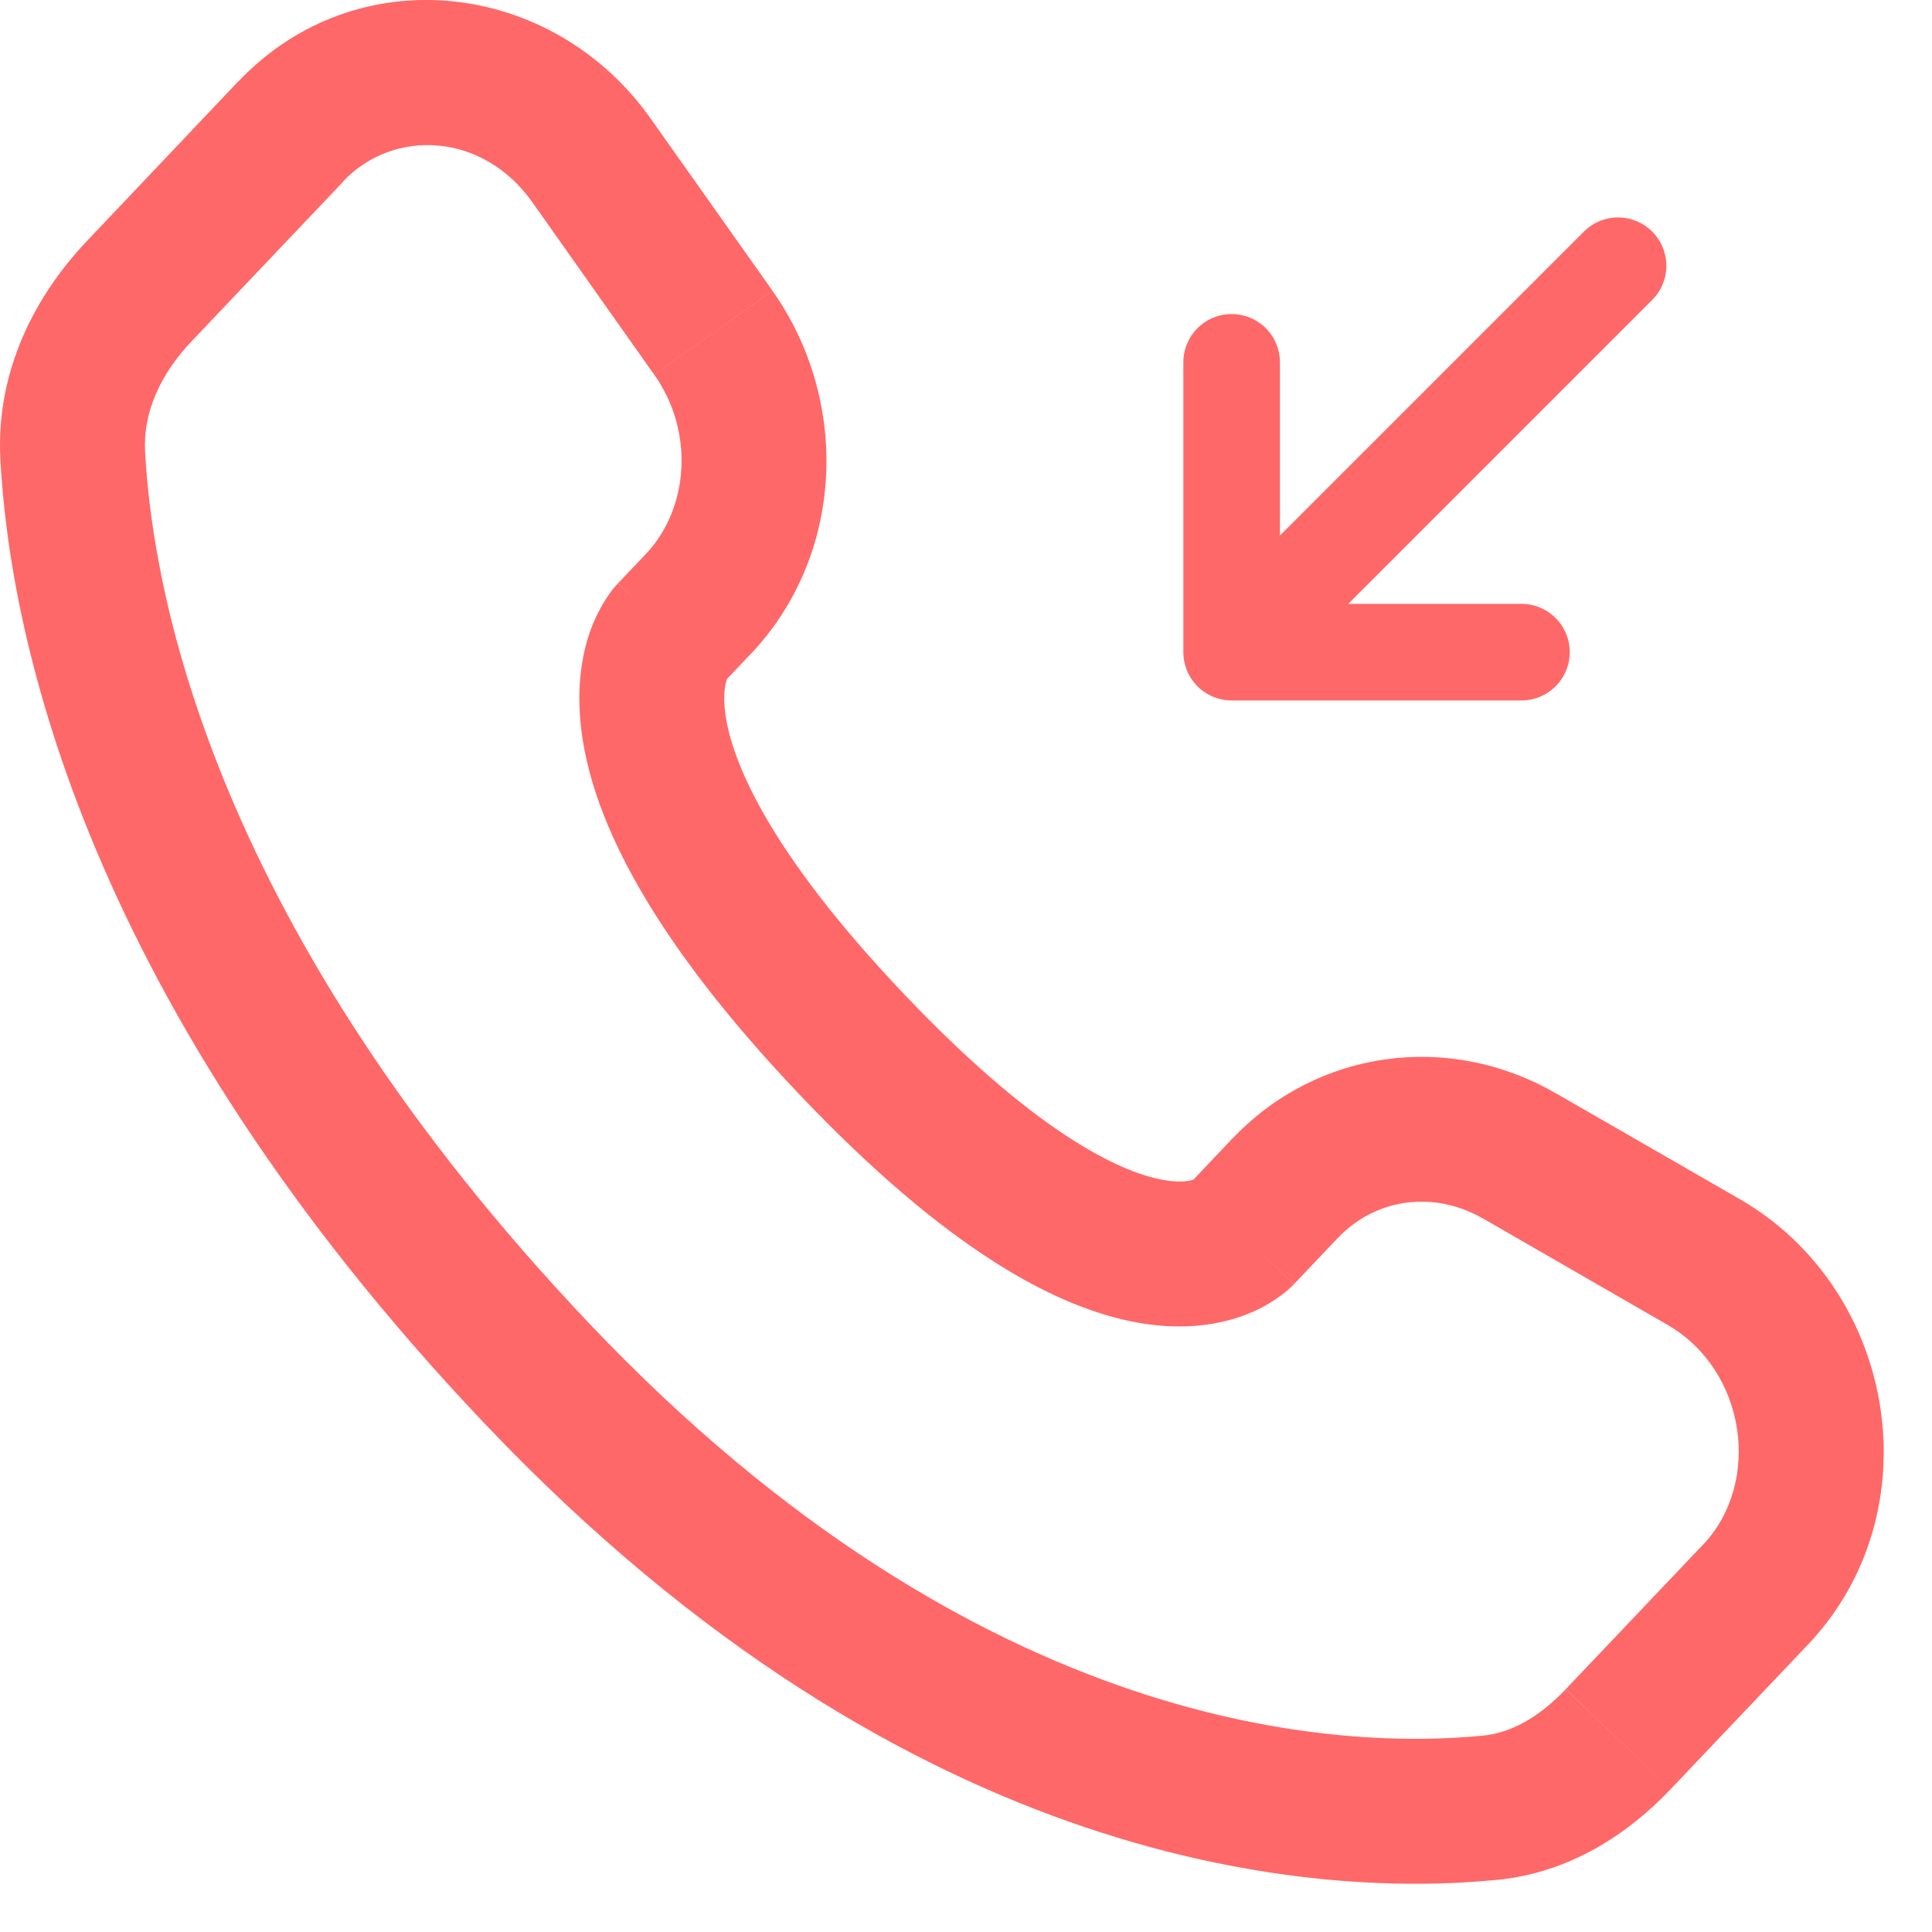
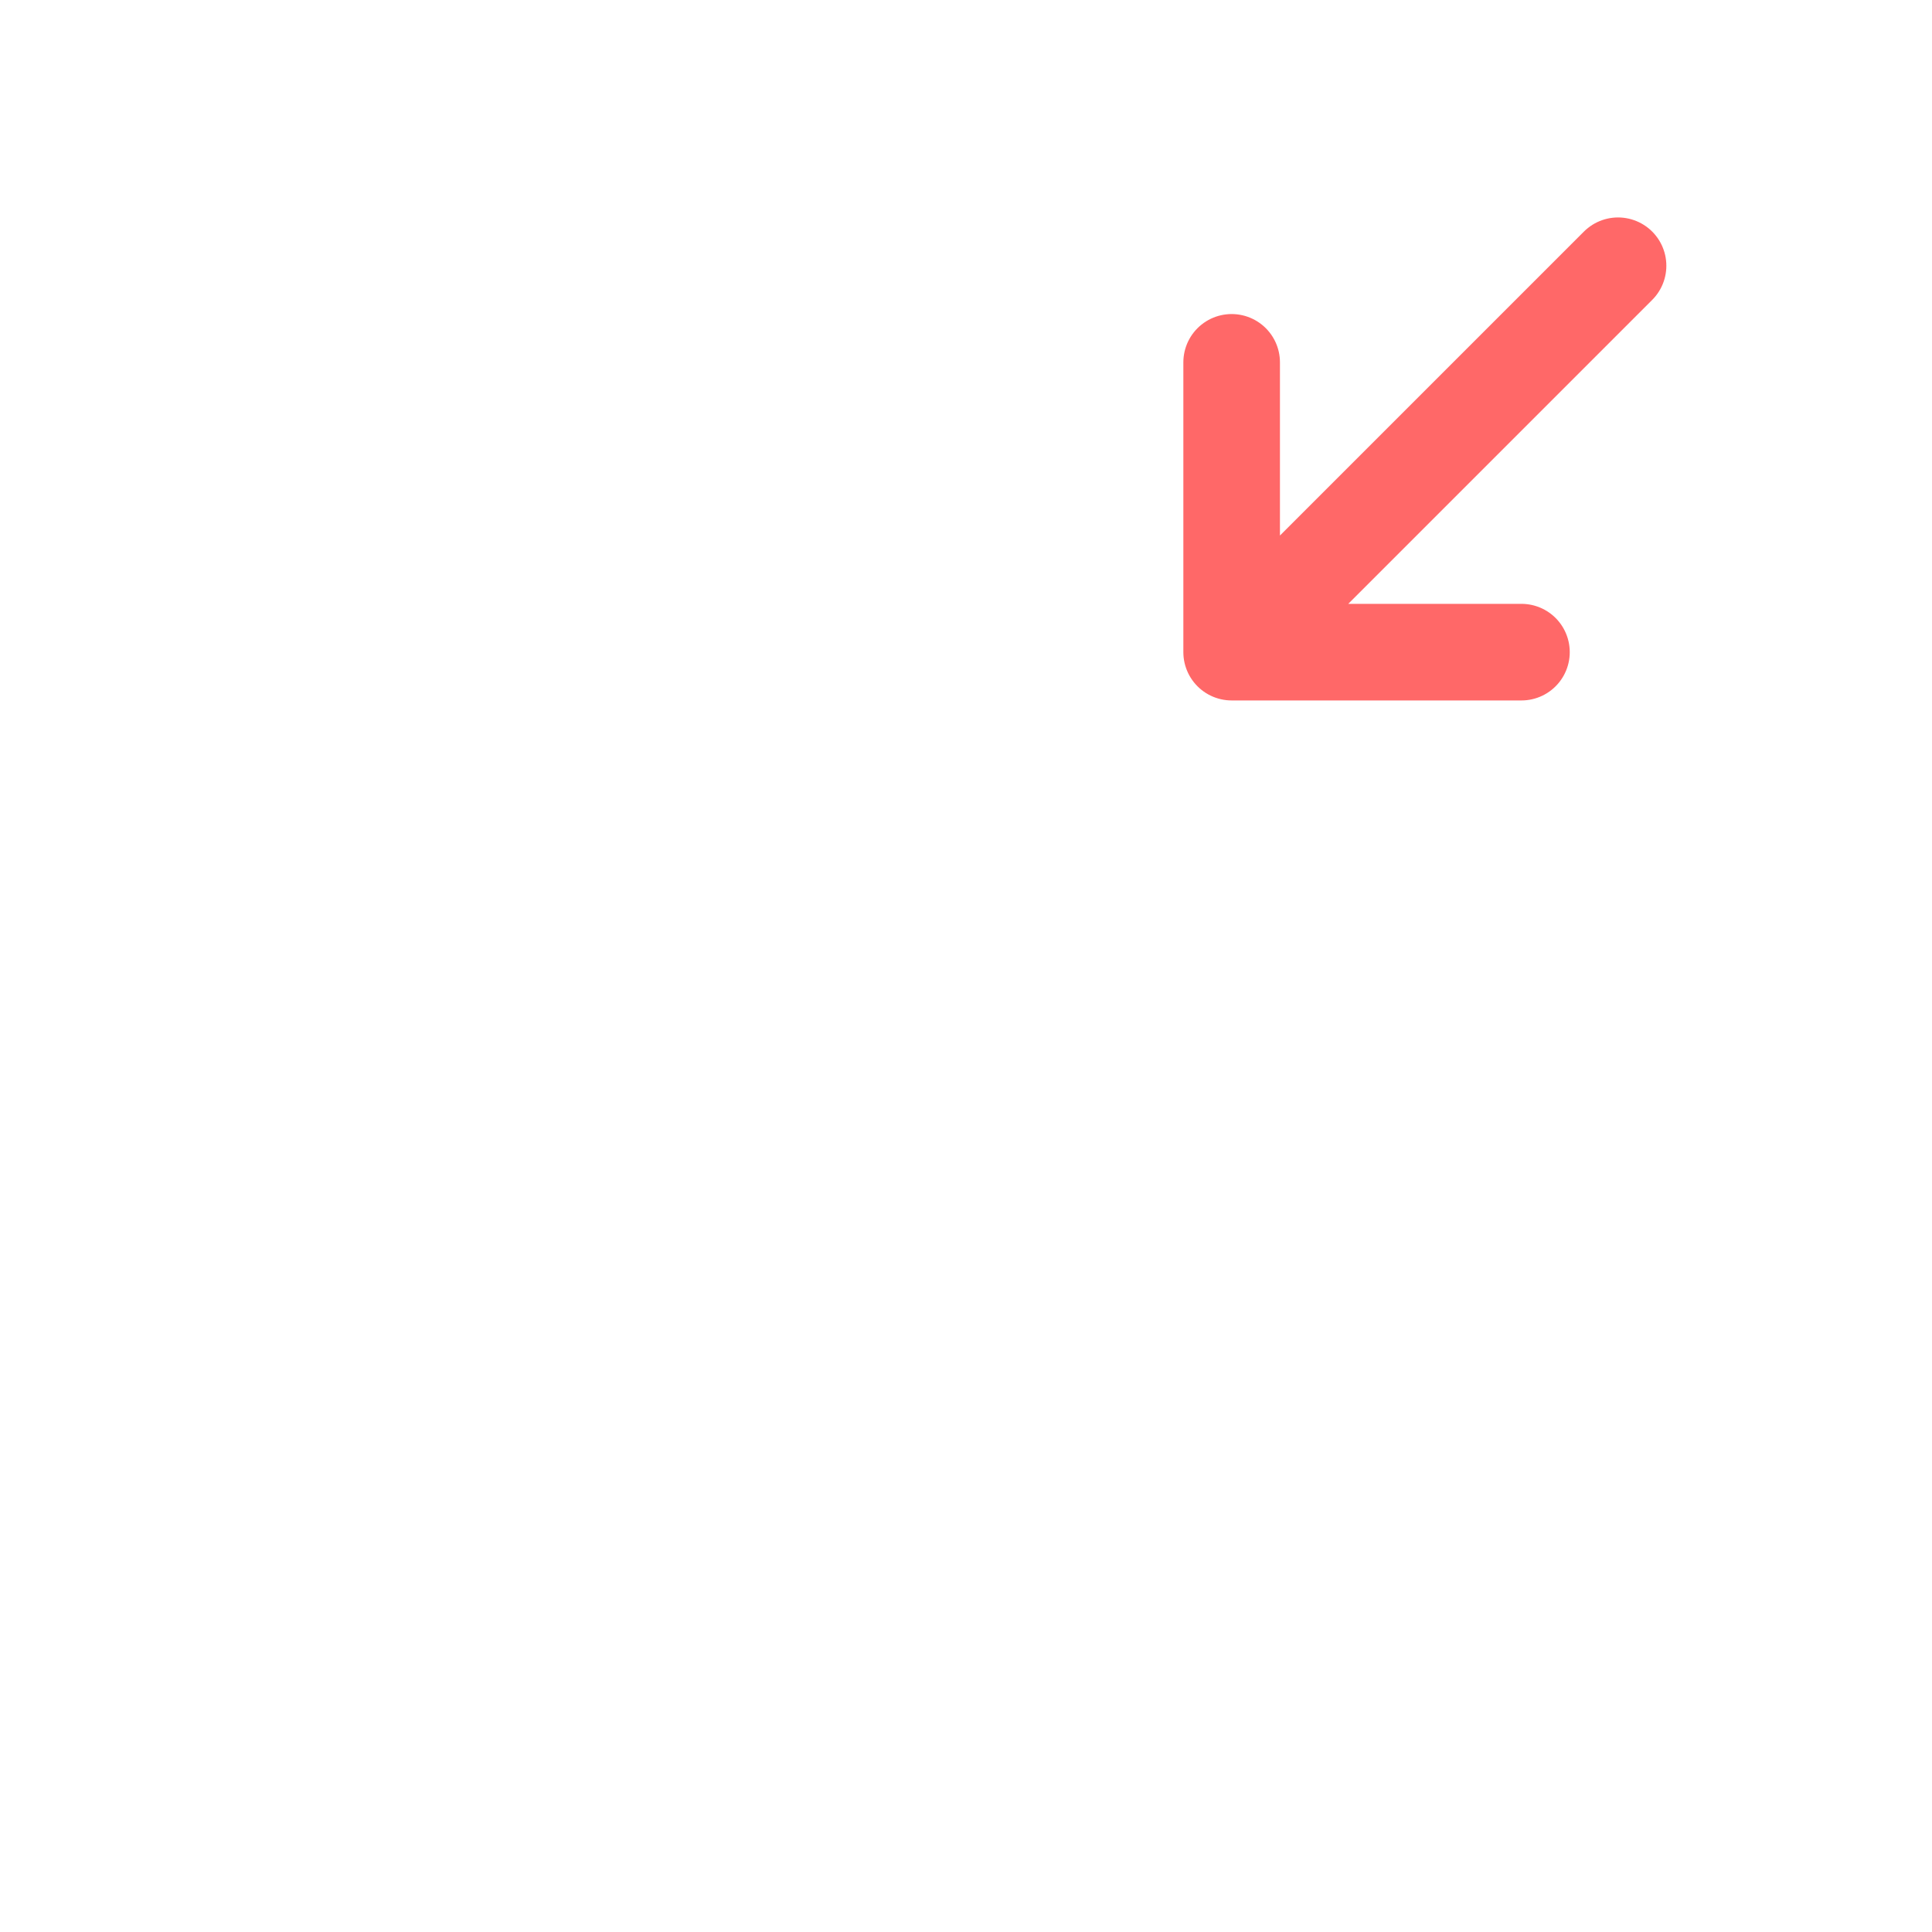
<svg xmlns="http://www.w3.org/2000/svg" width="20" height="20" viewBox="0 0 20 20" fill="none">
  <path d="M16.75 2.751L12.75 6.751M12.75 6.751V3.751M12.75 6.751H15.75" stroke="#FF6868" stroke-linecap="round" stroke-linejoin="round" />
-   <path d="M13.395 13.294L13.85 12.814L12.762 11.781L12.307 12.262L13.395 13.294ZM15.349 12.612L17.259 13.713L18.008 12.412L16.097 11.312L15.349 12.612ZM17.628 15.992L16.208 17.487L17.295 18.521L18.715 17.026L17.628 15.992ZM15.353 17.967C13.918 18.108 10.173 17.988 6.109 13.71L5.022 14.742C9.451 19.405 13.676 19.641 15.5 19.46L15.353 17.967ZM6.109 13.71C2.233 9.629 1.583 6.186 1.502 4.676L0.004 4.757C0.104 6.607 0.888 10.39 5.022 14.742L6.109 13.71ZM7.485 7.072L7.771 6.77L6.684 5.737L6.397 6.039L7.485 7.072ZM7.997 3.01L6.736 1.228L5.511 2.094L6.771 3.877L7.997 3.01ZM2.467 0.842L0.899 2.496L1.987 3.529L3.557 1.876L2.467 0.842ZM6.941 6.555C6.761 6.382 6.579 6.21 6.396 6.04L6.394 6.042L6.391 6.045L6.341 6.103C6.243 6.233 6.166 6.377 6.111 6.53C6.013 6.805 5.961 7.169 6.027 7.623C6.157 8.515 6.742 9.714 8.269 11.323L9.357 10.289C7.929 8.786 7.577 7.861 7.511 7.405C7.479 7.185 7.511 7.07 7.524 7.033L7.532 7.014L7.504 7.051L7.486 7.071C7.486 7.071 7.484 7.071 6.941 6.555ZM8.269 11.323C9.792 12.927 10.942 13.556 11.819 13.699C12.27 13.772 12.635 13.713 12.911 13.604C13.064 13.544 13.206 13.46 13.332 13.354L13.368 13.32L13.382 13.306L13.389 13.3L13.392 13.297L13.393 13.295C13.393 13.295 13.395 13.294 12.851 12.777C12.307 12.261 12.308 12.26 12.308 12.259L12.31 12.258L12.312 12.255L12.317 12.25L12.327 12.24L12.364 12.208C12.374 12.203 12.373 12.203 12.36 12.209C12.34 12.217 12.25 12.249 12.06 12.218C11.658 12.152 10.79 11.798 9.357 10.289L8.269 11.323ZM6.736 1.228C5.722 -0.206 3.694 -0.449 2.468 0.843L3.554 1.876C4.077 1.326 4.999 1.369 5.511 2.094L6.736 1.228ZM1.502 4.676C1.48 4.276 1.655 3.877 1.987 3.529L0.899 2.496C0.363 3.06 -0.045 3.843 0.004 4.757L1.502 4.676ZM16.207 17.488C15.928 17.782 15.637 17.939 15.353 17.967L15.5 19.46C16.247 19.387 16.852 18.988 17.295 18.521L16.207 17.488ZM7.771 6.771C8.739 5.752 8.807 4.158 7.997 3.011L6.772 3.877C7.194 4.474 7.129 5.269 6.684 5.737L7.771 6.771ZM17.259 13.713C18.08 14.186 18.241 15.348 17.628 15.993L18.715 17.026C20.02 15.652 19.64 13.352 18.008 12.412L17.259 13.713ZM13.85 12.815C14.235 12.409 14.836 12.318 15.349 12.613L16.097 11.313C14.998 10.681 13.637 10.863 12.762 11.783L13.85 12.815Z" fill="#FF6868" />
</svg>